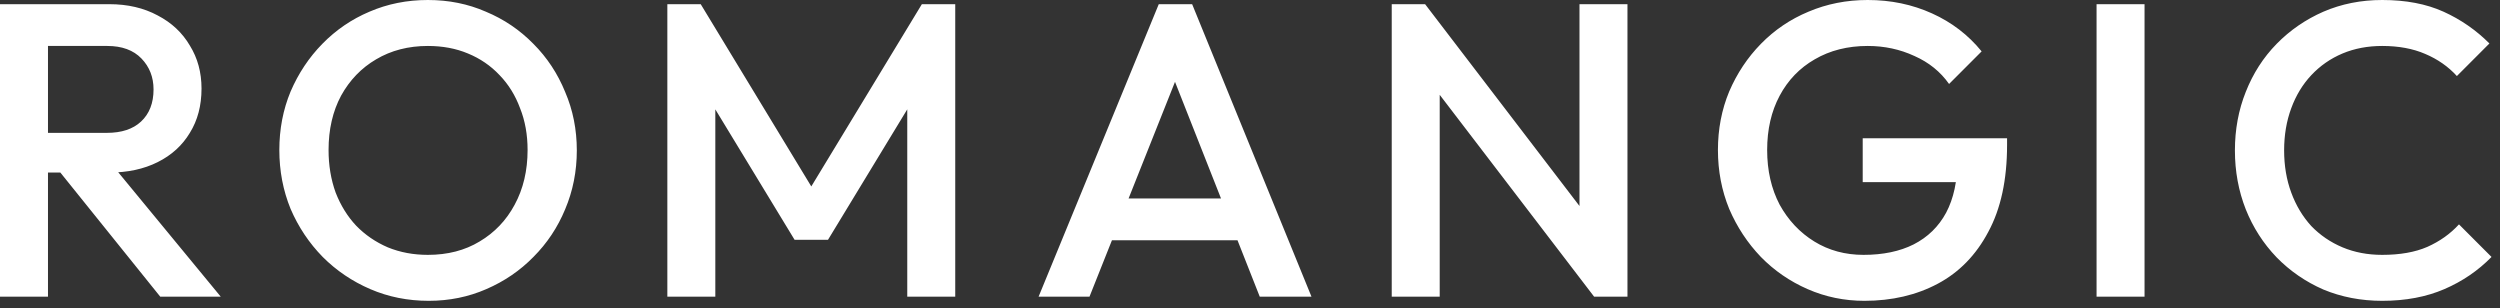
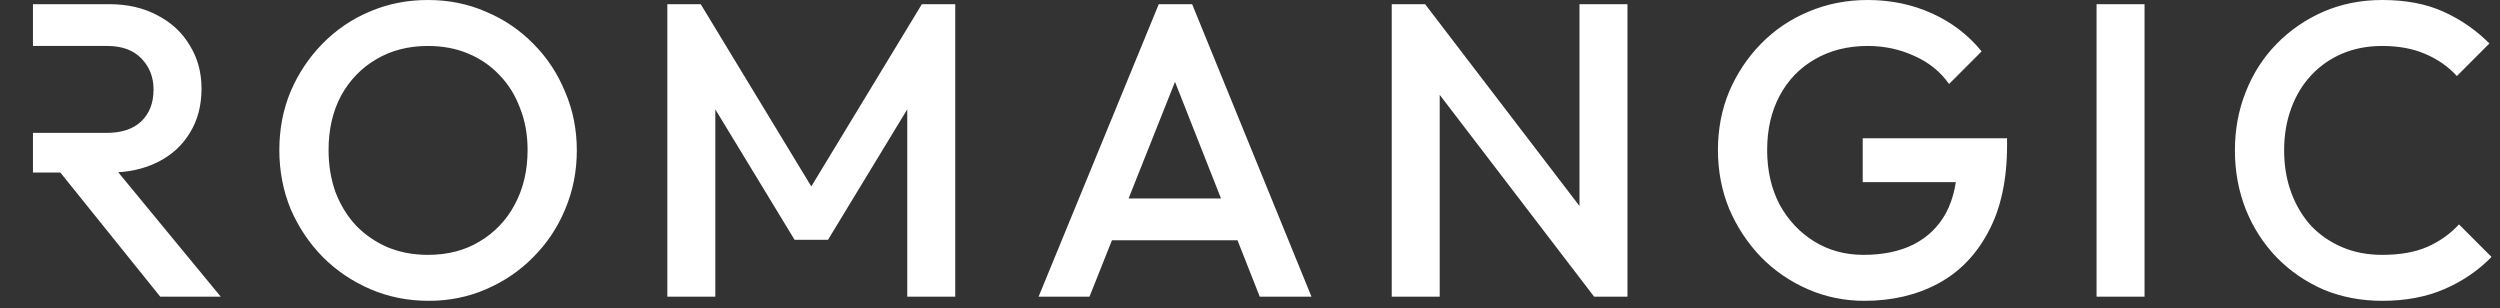
<svg xmlns="http://www.w3.org/2000/svg" fill="none" height="100%" overflow="visible" preserveAspectRatio="none" style="display: block;" viewBox="0 0 146 18" width="100%">
  <rect x="0" y="0" width="146" height="18" fill="#333333" stroke="none" />
-   <path d="M1.925 10.077V7.759H6.238C7.099 7.759 7.765 7.54 8.236 7.1C8.723 6.645 8.967 6.019 8.967 5.222C8.967 4.506 8.731 3.904 8.26 3.416C7.789 2.928 7.123 2.684 6.262 2.684H1.925V0.244H6.384C7.456 0.244 8.398 0.464 9.211 0.903C10.023 1.326 10.648 1.911 11.087 2.66C11.542 3.392 11.769 4.229 11.769 5.173C11.769 6.165 11.542 7.027 11.087 7.759C10.648 8.491 10.023 9.061 9.211 9.467C8.398 9.874 7.456 10.077 6.384 10.077H1.925ZM0 17.324V0.244H2.802V17.324H0ZM9.357 17.324L3.387 9.906L5.994 8.955L12.89 17.324H9.357ZM25.036 17.568C23.818 17.568 22.681 17.34 21.625 16.885C20.569 16.429 19.643 15.803 18.847 15.006C18.051 14.193 17.426 13.257 16.971 12.2C16.532 11.126 16.313 9.98 16.313 8.76C16.313 7.54 16.532 6.401 16.971 5.344C17.426 4.286 18.043 3.359 18.823 2.562C19.619 1.749 20.537 1.122 21.576 0.683C22.632 0.228 23.769 0 24.988 0C26.206 0 27.335 0.228 28.375 0.683C29.43 1.122 30.356 1.749 31.152 2.562C31.948 3.359 32.566 4.294 33.004 5.368C33.459 6.425 33.686 7.564 33.686 8.784C33.686 10.004 33.459 11.151 33.004 12.224C32.566 13.282 31.948 14.209 31.152 15.006C30.372 15.803 29.455 16.429 28.399 16.885C27.359 17.34 26.238 17.568 25.036 17.568ZM24.988 14.884C26.141 14.884 27.148 14.624 28.009 14.103C28.886 13.583 29.568 12.867 30.056 11.956C30.559 11.029 30.811 9.963 30.811 8.76C30.811 7.865 30.665 7.052 30.372 6.32C30.096 5.571 29.698 4.929 29.179 4.392C28.659 3.839 28.041 3.416 27.327 3.123C26.628 2.83 25.848 2.684 24.988 2.684C23.85 2.684 22.843 2.944 21.966 3.465C21.105 3.969 20.423 4.677 19.919 5.588C19.432 6.499 19.188 7.556 19.188 8.76C19.188 9.654 19.326 10.484 19.602 11.248C19.895 11.997 20.293 12.639 20.796 13.176C21.316 13.713 21.933 14.136 22.648 14.445C23.363 14.738 24.143 14.884 24.988 14.884ZM38.973 17.324V0.244H40.922L48.013 11.932H46.746L53.837 0.244H55.786V17.324H52.984V5.173L53.617 5.344L48.354 14.006H46.405L41.141 5.344L41.775 5.173V17.324H38.973ZM60.654 17.324L67.672 0.244H69.621L76.59 17.324H73.569L68.111 3.489H69.134L63.627 17.324H60.654ZM64.114 14.03V11.59H73.154V14.03H64.114ZM81.277 17.324V0.244H83.226L84.079 3.465V17.324H81.277ZM93.095 17.324L82.885 3.977L83.226 0.244L93.436 13.591L93.095 17.324ZM93.095 17.324L92.242 14.323V0.244H95.044V17.324H93.095ZM108.879 17.568C107.71 17.568 106.605 17.34 105.566 16.885C104.526 16.429 103.616 15.803 102.836 15.006C102.057 14.193 101.439 13.257 100.985 12.2C100.546 11.126 100.327 9.98 100.327 8.76C100.327 7.54 100.546 6.401 100.985 5.344C101.439 4.286 102.057 3.359 102.836 2.562C103.632 1.749 104.558 1.122 105.614 0.683C106.686 0.228 107.84 0 109.074 0C110.423 0 111.674 0.26 112.827 0.781C113.98 1.301 114.947 2.041 115.727 3.001L113.826 4.904C113.322 4.189 112.648 3.644 111.803 3.27C110.959 2.879 110.049 2.684 109.074 2.684C107.905 2.684 106.873 2.944 105.98 3.465C105.103 3.969 104.42 4.677 103.933 5.588C103.446 6.499 103.202 7.556 103.202 8.76C103.202 9.963 103.446 11.029 103.933 11.956C104.437 12.867 105.111 13.583 105.955 14.103C106.8 14.624 107.759 14.884 108.831 14.884C109.968 14.884 110.943 14.681 111.755 14.274C112.583 13.851 113.217 13.233 113.655 12.42C114.094 11.59 114.313 10.573 114.313 9.37L116.068 10.638H108.782V8.076H117.213V8.467C117.213 10.5 116.848 12.192 116.116 13.542C115.402 14.892 114.419 15.901 113.168 16.568C111.917 17.235 110.488 17.568 108.879 17.568ZM122.439 17.324V0.244H125.241V17.324H122.439ZM139.12 17.568C137.886 17.568 136.741 17.348 135.685 16.909C134.645 16.454 133.736 15.828 132.955 15.03C132.175 14.217 131.575 13.282 131.152 12.224C130.73 11.151 130.519 10.004 130.519 8.784C130.519 7.564 130.73 6.425 131.152 5.368C131.575 4.294 132.175 3.359 132.955 2.562C133.736 1.765 134.645 1.139 135.685 0.683C136.741 0.228 137.886 0 139.12 0C140.501 0 141.695 0.228 142.702 0.683C143.709 1.139 144.602 1.757 145.382 2.538L143.482 4.441C142.978 3.888 142.361 3.457 141.63 3.148C140.915 2.839 140.079 2.684 139.12 2.684C138.276 2.684 137.504 2.83 136.805 3.123C136.107 3.416 135.497 3.839 134.978 4.392C134.475 4.929 134.084 5.571 133.809 6.32C133.532 7.068 133.393 7.889 133.393 8.784C133.393 9.679 133.532 10.5 133.809 11.248C134.084 11.997 134.475 12.647 134.978 13.2C135.497 13.737 136.107 14.152 136.805 14.445C137.504 14.738 138.276 14.884 139.12 14.884C140.16 14.884 141.038 14.729 141.751 14.42C142.482 14.095 143.1 13.656 143.604 13.103L145.505 15.006C144.725 15.803 143.807 16.429 142.751 16.885C141.695 17.34 140.485 17.568 139.12 17.568Z" fill="white" id="Vector" />
+   <path d="M1.925 10.077V7.759H6.238C7.099 7.759 7.765 7.54 8.236 7.1C8.723 6.645 8.967 6.019 8.967 5.222C8.967 4.506 8.731 3.904 8.26 3.416C7.789 2.928 7.123 2.684 6.262 2.684H1.925V0.244H6.384C7.456 0.244 8.398 0.464 9.211 0.903C10.023 1.326 10.648 1.911 11.087 2.66C11.542 3.392 11.769 4.229 11.769 5.173C11.769 6.165 11.542 7.027 11.087 7.759C10.648 8.491 10.023 9.061 9.211 9.467C8.398 9.874 7.456 10.077 6.384 10.077H1.925ZM0 17.324H2.802V17.324H0ZM9.357 17.324L3.387 9.906L5.994 8.955L12.89 17.324H9.357ZM25.036 17.568C23.818 17.568 22.681 17.34 21.625 16.885C20.569 16.429 19.643 15.803 18.847 15.006C18.051 14.193 17.426 13.257 16.971 12.2C16.532 11.126 16.313 9.98 16.313 8.76C16.313 7.54 16.532 6.401 16.971 5.344C17.426 4.286 18.043 3.359 18.823 2.562C19.619 1.749 20.537 1.122 21.576 0.683C22.632 0.228 23.769 0 24.988 0C26.206 0 27.335 0.228 28.375 0.683C29.43 1.122 30.356 1.749 31.152 2.562C31.948 3.359 32.566 4.294 33.004 5.368C33.459 6.425 33.686 7.564 33.686 8.784C33.686 10.004 33.459 11.151 33.004 12.224C32.566 13.282 31.948 14.209 31.152 15.006C30.372 15.803 29.455 16.429 28.399 16.885C27.359 17.34 26.238 17.568 25.036 17.568ZM24.988 14.884C26.141 14.884 27.148 14.624 28.009 14.103C28.886 13.583 29.568 12.867 30.056 11.956C30.559 11.029 30.811 9.963 30.811 8.76C30.811 7.865 30.665 7.052 30.372 6.32C30.096 5.571 29.698 4.929 29.179 4.392C28.659 3.839 28.041 3.416 27.327 3.123C26.628 2.83 25.848 2.684 24.988 2.684C23.85 2.684 22.843 2.944 21.966 3.465C21.105 3.969 20.423 4.677 19.919 5.588C19.432 6.499 19.188 7.556 19.188 8.76C19.188 9.654 19.326 10.484 19.602 11.248C19.895 11.997 20.293 12.639 20.796 13.176C21.316 13.713 21.933 14.136 22.648 14.445C23.363 14.738 24.143 14.884 24.988 14.884ZM38.973 17.324V0.244H40.922L48.013 11.932H46.746L53.837 0.244H55.786V17.324H52.984V5.173L53.617 5.344L48.354 14.006H46.405L41.141 5.344L41.775 5.173V17.324H38.973ZM60.654 17.324L67.672 0.244H69.621L76.59 17.324H73.569L68.111 3.489H69.134L63.627 17.324H60.654ZM64.114 14.03V11.59H73.154V14.03H64.114ZM81.277 17.324V0.244H83.226L84.079 3.465V17.324H81.277ZM93.095 17.324L82.885 3.977L83.226 0.244L93.436 13.591L93.095 17.324ZM93.095 17.324L92.242 14.323V0.244H95.044V17.324H93.095ZM108.879 17.568C107.71 17.568 106.605 17.34 105.566 16.885C104.526 16.429 103.616 15.803 102.836 15.006C102.057 14.193 101.439 13.257 100.985 12.2C100.546 11.126 100.327 9.98 100.327 8.76C100.327 7.54 100.546 6.401 100.985 5.344C101.439 4.286 102.057 3.359 102.836 2.562C103.632 1.749 104.558 1.122 105.614 0.683C106.686 0.228 107.84 0 109.074 0C110.423 0 111.674 0.26 112.827 0.781C113.98 1.301 114.947 2.041 115.727 3.001L113.826 4.904C113.322 4.189 112.648 3.644 111.803 3.27C110.959 2.879 110.049 2.684 109.074 2.684C107.905 2.684 106.873 2.944 105.98 3.465C105.103 3.969 104.42 4.677 103.933 5.588C103.446 6.499 103.202 7.556 103.202 8.76C103.202 9.963 103.446 11.029 103.933 11.956C104.437 12.867 105.111 13.583 105.955 14.103C106.8 14.624 107.759 14.884 108.831 14.884C109.968 14.884 110.943 14.681 111.755 14.274C112.583 13.851 113.217 13.233 113.655 12.42C114.094 11.59 114.313 10.573 114.313 9.37L116.068 10.638H108.782V8.076H117.213V8.467C117.213 10.5 116.848 12.192 116.116 13.542C115.402 14.892 114.419 15.901 113.168 16.568C111.917 17.235 110.488 17.568 108.879 17.568ZM122.439 17.324V0.244H125.241V17.324H122.439ZM139.12 17.568C137.886 17.568 136.741 17.348 135.685 16.909C134.645 16.454 133.736 15.828 132.955 15.03C132.175 14.217 131.575 13.282 131.152 12.224C130.73 11.151 130.519 10.004 130.519 8.784C130.519 7.564 130.73 6.425 131.152 5.368C131.575 4.294 132.175 3.359 132.955 2.562C133.736 1.765 134.645 1.139 135.685 0.683C136.741 0.228 137.886 0 139.12 0C140.501 0 141.695 0.228 142.702 0.683C143.709 1.139 144.602 1.757 145.382 2.538L143.482 4.441C142.978 3.888 142.361 3.457 141.63 3.148C140.915 2.839 140.079 2.684 139.12 2.684C138.276 2.684 137.504 2.83 136.805 3.123C136.107 3.416 135.497 3.839 134.978 4.392C134.475 4.929 134.084 5.571 133.809 6.32C133.532 7.068 133.393 7.889 133.393 8.784C133.393 9.679 133.532 10.5 133.809 11.248C134.084 11.997 134.475 12.647 134.978 13.2C135.497 13.737 136.107 14.152 136.805 14.445C137.504 14.738 138.276 14.884 139.12 14.884C140.16 14.884 141.038 14.729 141.751 14.42C142.482 14.095 143.1 13.656 143.604 13.103L145.505 15.006C144.725 15.803 143.807 16.429 142.751 16.885C141.695 17.34 140.485 17.568 139.12 17.568Z" fill="white" id="Vector" />
</svg>